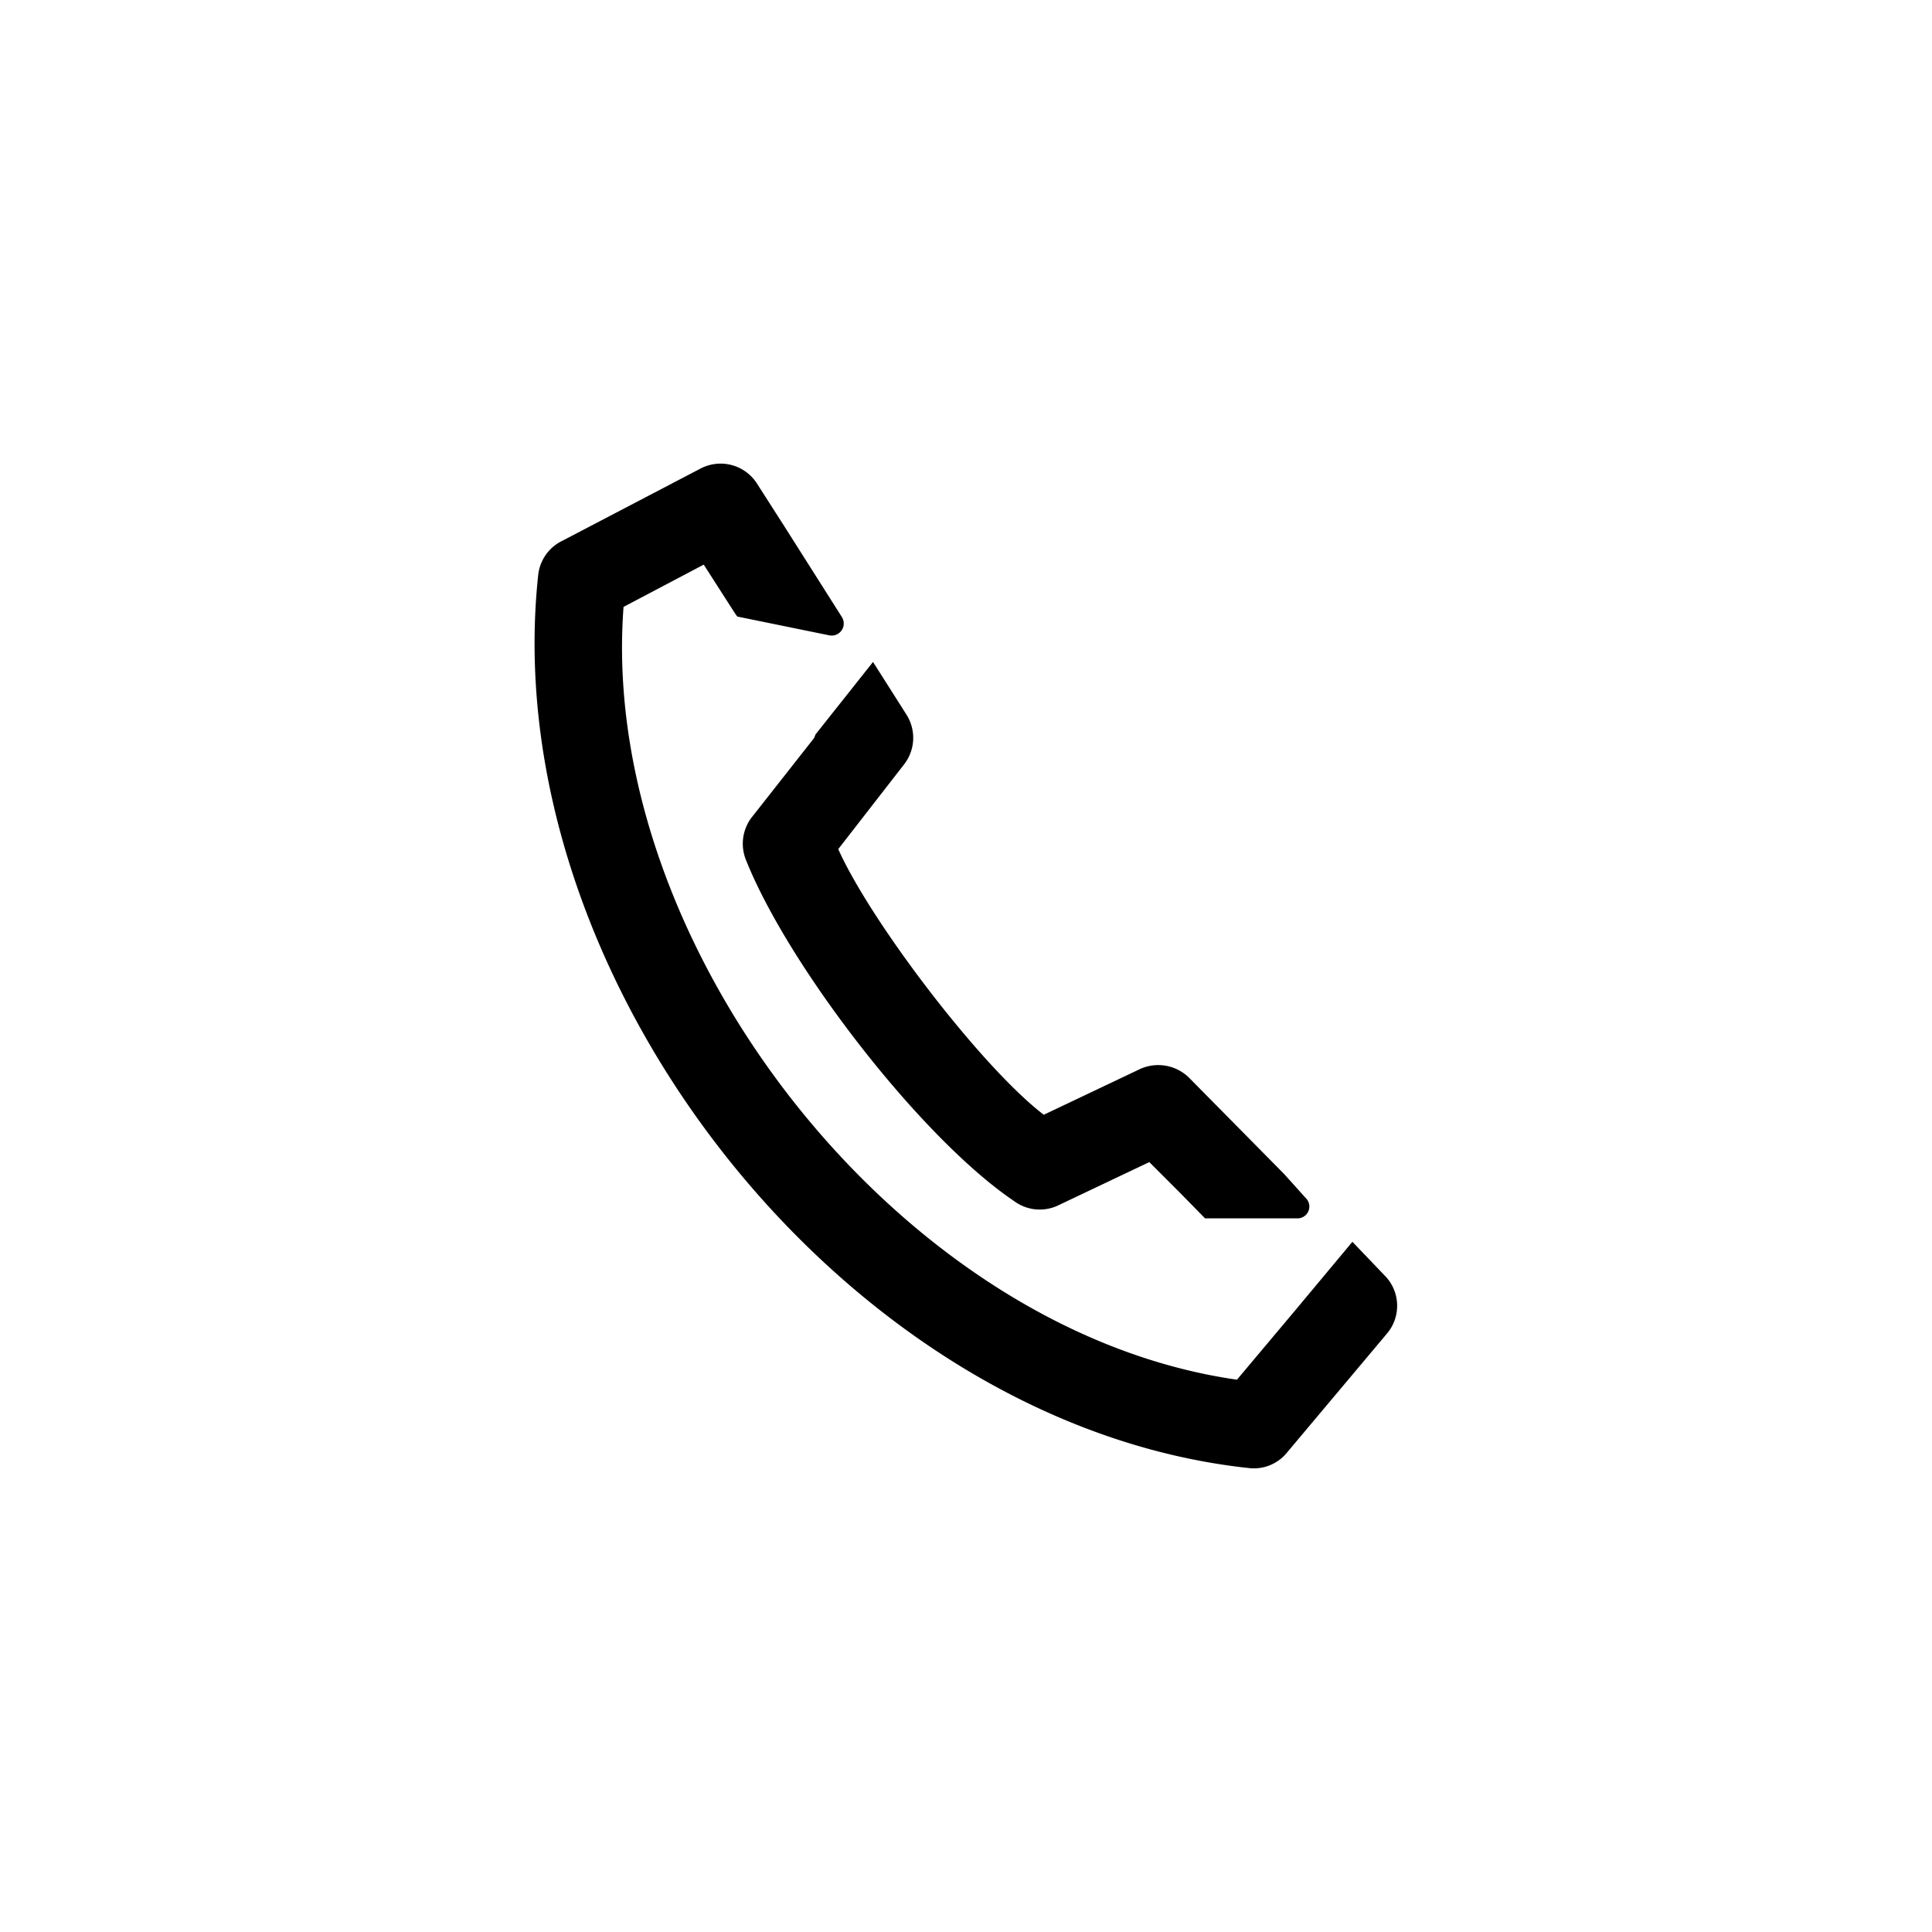
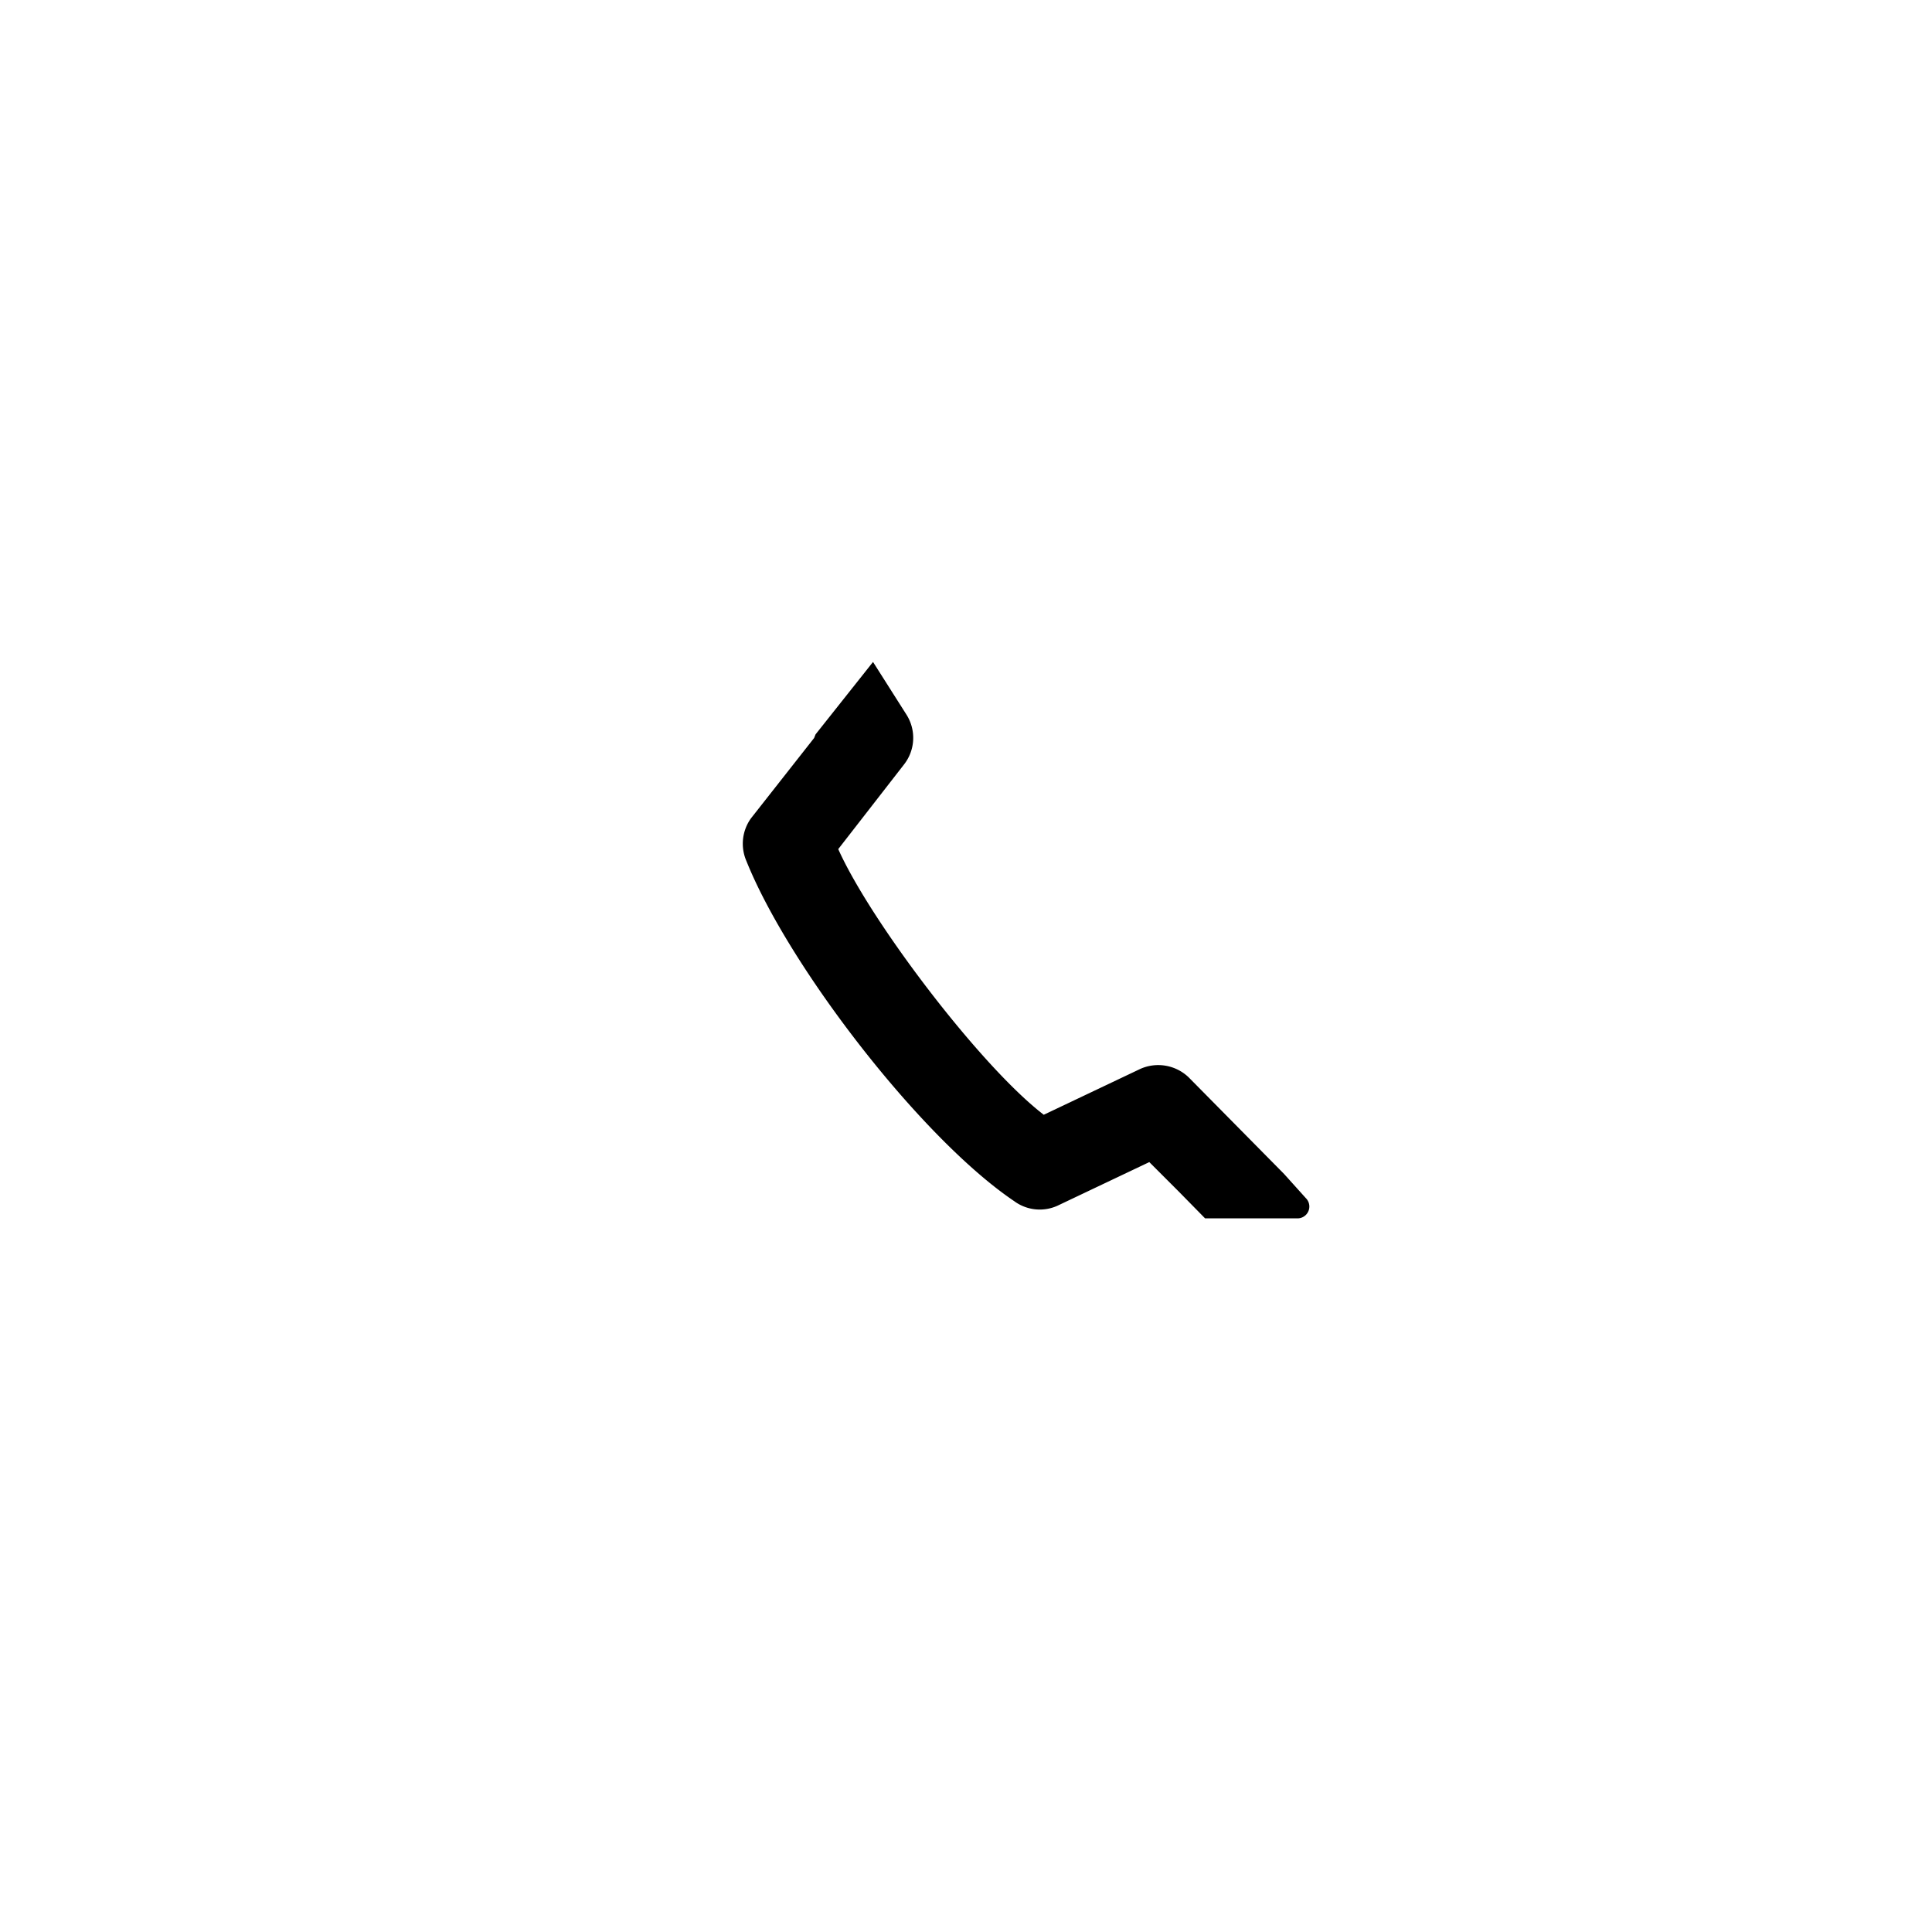
<svg xmlns="http://www.w3.org/2000/svg" id="Capa_2" data-name="Capa 2" viewBox="0 0 80 80">
  <title>telefono_1</title>
  <path d="M33.71,30.56,31.1,33.88a1.8,1.8,0,0,0-.19,1.78C32.65,40,38.13,47.13,42,49.74a1.78,1.78,0,0,0,1.78.19l3.81-1.81,1.22,1.22,1.09,1.11,3.83,0a.49.49,0,0,0,.34-.84l-.9-1h0l-3.95-4a1.82,1.82,0,0,0-2-.35l-4,1.9c-2.61-2-7.17-8-8.51-11l2.72-3.5a1.79,1.79,0,0,0,.11-2.06l-1.39-2.19-2.38,3Z" />
-   <path d="M57.32,52.8,56,51.42l-2.31,2.77h0l-2.47,2.94c-14-2-26.46-18-25.4-32l3.32-1.75,1.18,1.84.15.23h0l.06.08,3.82.78a.5.5,0,0,0,.51-.76l-2.39-3.77L31.33,20h0l0,0h0a1.79,1.79,0,0,0-2.3-.61l-5.74,3a1.79,1.79,0,0,0-1,1.38C20.47,40.47,35,59,51.72,60.79a1.76,1.76,0,0,0,1.57-.64l4.15-4.94A1.78,1.78,0,0,0,57.32,52.8Z" />
</svg>